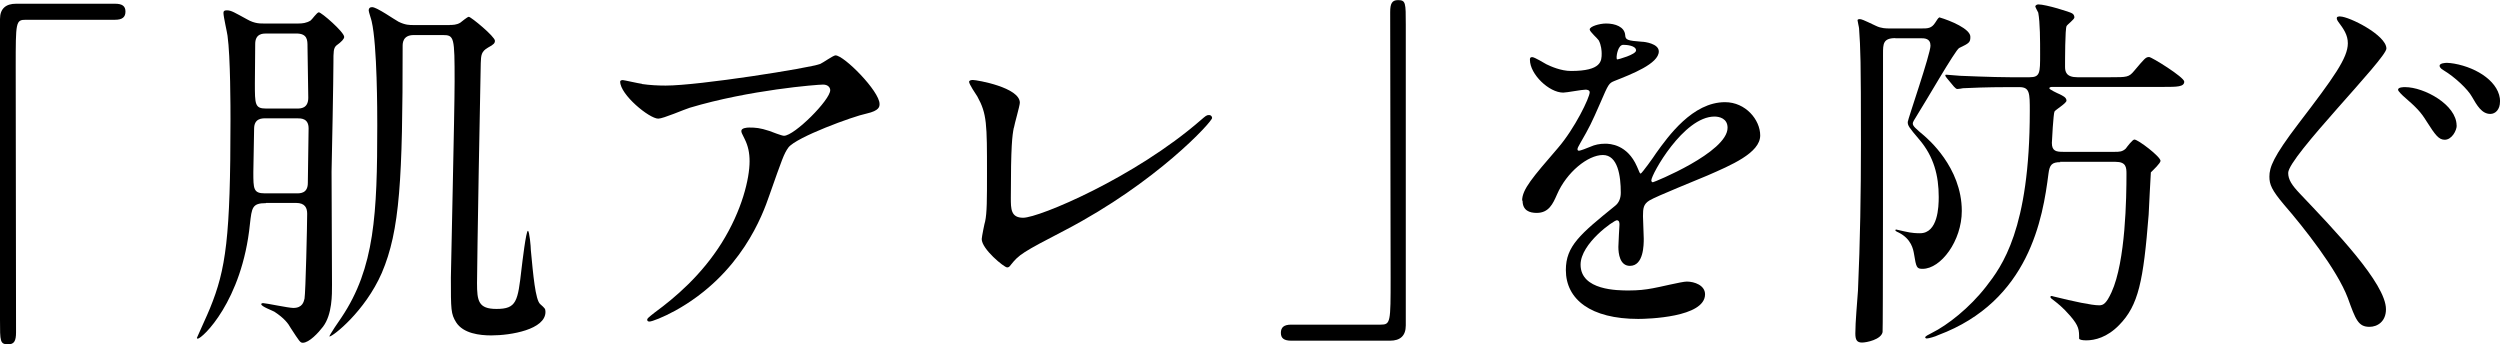
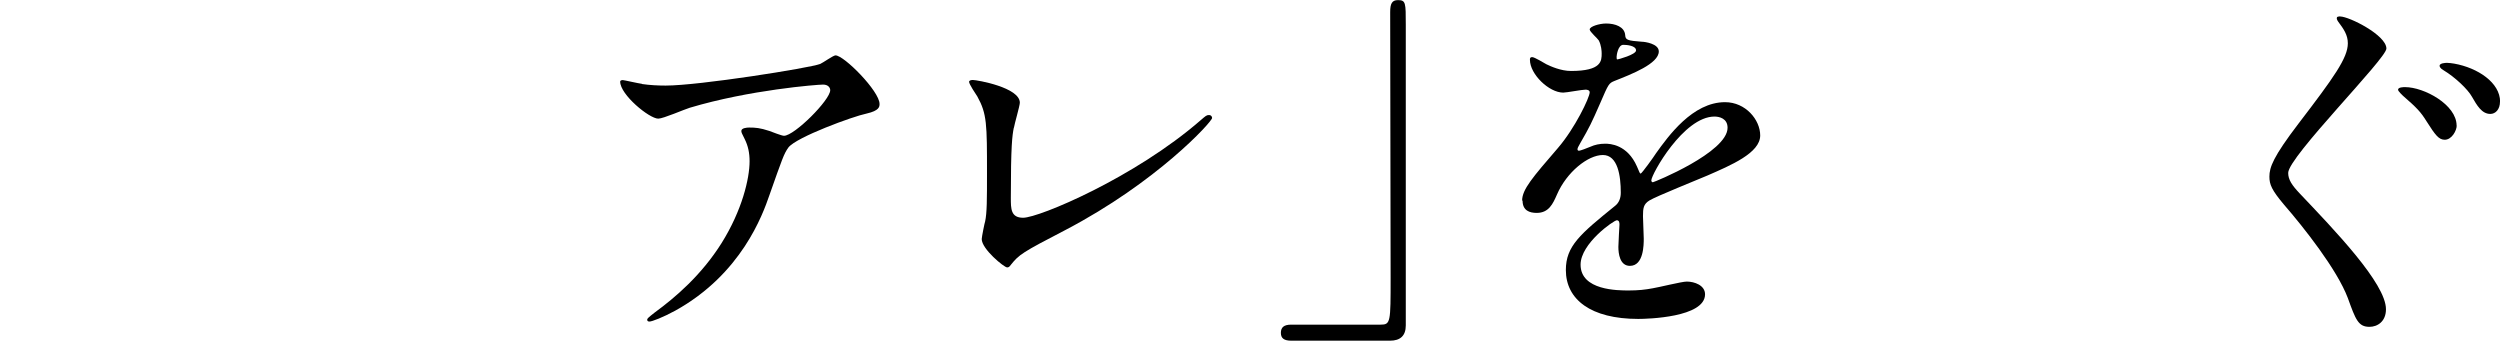
<svg xmlns="http://www.w3.org/2000/svg" id="b" data-name="レイヤー 2" viewBox="0 0 227.56 31.35">
  <g id="c" data-name="5_title">
    <g>
-       <path d="m10.47.34c.65,0,.95.21.95.71s-.27.75-.95.75H2.35c-.92,0-.92.2-.92,4.28,0,3.81.03,20.7.03,24.17,0,.78-.17,1.09-.71,1.09-.75,0-.75-.24-.75-2.24V1.73C0,.78.54.34,1.46.34h9.01Z" />
-       <path d="m24.21,18.49c-1.26,0-1.29.41-1.46,1.9-.71,7.04-4.35,10.44-4.76,10.44-.03,0-.07-.04-.07-.07,0-.04,1.02-2.24,1.19-2.69,1.46-3.57,1.87-6.43,1.87-17.17,0-.98,0-5.74-.27-7.65-.03-.27-.37-1.73-.37-2.07,0-.17.07-.24.31-.24.41,0,.71.21,1.84.82.71.41,1.22.38,1.63.38h3.03c.37,0,.75-.04,1.12-.27.14-.1.58-.75.75-.75.24,0,2.31,1.8,2.31,2.24q0,.27-.71.78c-.27.24-.27.58-.27,1.56,0,1.39-.13,8.36-.17,9.93,0,1.46.04,8.67.04,10.3,0,.85.03,2.69-.82,3.81-.41.54-1.26,1.46-1.84,1.46-.24,0-.31-.14-1.09-1.33-.24-.44-.61-.92-1.5-1.5-.17-.1-1.19-.47-1.19-.68,0-.1.14-.1.17-.1.24,0,2.31.44,2.75.44.85,0,.95-.58,1.02-.85.1-.61.24-6.73.24-7.72,0-.51-.17-.99-1.02-.99h-2.72Zm-.03-7.72c-.34,0-1.05,0-1.05.95,0,.61-.07,3.37-.07,3.94,0,1.53,0,1.94,1.05,1.94h2.89c.34,0,1.02,0,1.02-.95,0-.78.07-4.25.07-4.96,0-.92-.68-.92-1.05-.92h-2.86Zm.07-7.72c-.31,0-1.02,0-1.02.95,0,.58-.03,3.09-.03,3.6,0,1.9,0,2.28,1.02,2.28h2.82c.31,0,1.02,0,1.02-.98,0-.75-.07-4.01-.07-4.66,0-.58,0-1.19-1.02-1.19h-2.72Zm16.69-.78c.27,0,.61,0,.95-.2.1-.07.65-.54.78-.54.2,0,2.38,1.8,2.38,2.18,0,.21-.1.34-.61.61-.65.37-.65.71-.68,1.43-.04,1.16-.34,18.39-.34,20.02s.13,2.35,1.77,2.35c1.84,0,1.94-.68,2.28-3.64.07-.58.41-3.47.58-3.47.14,0,.27,1.46.27,1.77.21,2.21.41,4.52.85,4.9.41.37.48.41.48.71,0,1.6-3.13,2.14-4.93,2.14-1.05,0-2.55-.17-3.2-1.19-.48-.78-.48-1.12-.48-4.08,0-.78.34-15.09.34-17.85,0-4.05-.03-4.22-1.09-4.22h-2.62c-1.02,0-1.02.75-1.02,1.02,0,12.07-.24,16.76-1.9,20.64-1.53,3.5-4.45,5.78-4.76,5.78-.1,0,.99-1.6,1.09-1.73,3.03-4.52,3.26-9.42,3.26-17.51,0-1.09,0-7.28-.51-9.45-.03-.17-.27-.85-.27-.99,0-.2.1-.3.31-.3.44,0,2.07,1.16,2.41,1.33.61.3.99.3,1.36.3h3.3Z" />
      <path d="m58.45,7.65c.68.1,1.43.14,2.14.14,3.03,0,13.12-1.6,14.07-1.97.24-.1,1.19-.78,1.39-.78.78,0,4.01,3.26,4.01,4.42,0,.24,0,.61-1.19.88-1.19.24-6.39,2.14-7.11,3.09-.41.58-.54.98-1.73,4.35-.61,1.77-2.55,7.17-8.57,10.5-1.12.61-2.11.99-2.35.99-.14,0-.2-.07-.2-.17s.07-.17.68-.65c1.9-1.39,4.25-3.4,6.09-6.32,1.87-2.99,2.55-5.88,2.55-7.45,0-.75-.13-1.39-.44-2.01-.27-.54-.31-.61-.31-.75,0-.27.51-.31.71-.31.58,0,.99.03,1.84.31.2.07,1.12.44,1.33.44.95,0,4.21-3.26,4.21-4.15,0-.24-.2-.51-.65-.51-.54,0-6.7.48-12.14,2.11-.47.14-2.41.99-2.86.99-.82,0-3.47-2.18-3.47-3.37,0-.07.07-.14.24-.14.1,0,1.46.31,1.73.34Z" />
      <path d="m92.28,11.63c-.14.71-.27,1.6-.27,6.39,0,.99,0,1.8,1.12,1.8,1.46,0,10.17-3.67,16.15-8.87.48-.41.54-.48.78-.48.17,0,.27.14.27.27,0,.34-5.03,5.85-13.36,10.2-3.94,2.04-4.21,2.24-4.93,3.13-.17.24-.24.27-.37.27-.27,0-2.31-1.67-2.31-2.58,0-.17.27-1.53.31-1.6.17-.78.17-2.04.17-4.38,0-4.49,0-5.41-.88-7-.14-.21-.75-1.12-.75-1.33,0-.14.21-.17.34-.17.38,0,4.28.68,4.28,2.07,0,.27-.48,1.9-.54,2.28Z" />
      <path d="m117.54,31.01c-.65,0-.95-.21-.95-.71s.27-.75.95-.75h8.12c.92,0,.92-.2.92-4.28,0-3.81-.04-20.7-.04-24.17,0-.78.17-1.09.71-1.09.71,0,.71.24.71,2.24v27.37c0,.95-.51,1.39-1.43,1.39h-9.01Z" />
      <path d="m138.55,18.26c0-1.02.95-2.11,3.26-4.79,1.53-1.77,2.89-4.59,2.89-5.07,0-.2-.24-.24-.37-.24-.34,0-1.73.27-2.04.27-1.29,0-3.03-1.67-3.03-2.99,0-.1,0-.24.21-.24s1.09.54,1.29.65c.41.2,1.33.61,2.24.61,2.79,0,2.79-.92,2.79-1.6,0-.2-.03-.75-.27-1.19-.1-.17-.82-.78-.82-.99,0-.27.88-.54,1.5-.54.82,0,1.67.3,1.73,1.05.03.44.17.51,1.53.61.24,0,1.53.17,1.53.88,0,1.12-2.48,2.07-4.04,2.69-.51.21-.54.27-1.29,2.01-.82,1.87-.95,2.14-1.83,3.67-.17.31-.24.41-.24.54,0,.07.03.13.14.13s.75-.24,1.05-.37c.37-.17.82-.27,1.33-.27.44,0,2.01.07,2.89,2.07.24.58.27.65.34.65.1,0,1.22-1.56,1.39-1.84,1.12-1.56,3.33-4.66,6.29-4.66,1.87,0,3.2,1.6,3.2,3.03,0,1.6-2.69,2.72-4.79,3.64-.85.37-4.69,1.9-5.3,2.28-.54.34-.58.71-.58,1.43,0,.31.07,1.73.07,2.04,0,.54,0,2.48-1.26,2.48-.92,0-1.05-1.12-1.05-1.73,0-.34.1-1.97.1-2.01,0-.14,0-.41-.24-.41-.27,0-3.3,2.11-3.3,4.04,0,2.35,3.4,2.35,4.39,2.35.85,0,1.5-.07,2.18-.2.48-.07,2.65-.61,3.09-.61.71,0,1.67.34,1.67,1.16,0,2.11-5.27,2.24-6.08,2.24-4.32,0-6.59-1.77-6.59-4.45,0-2.18,1.29-3.26,4.49-5.85.34-.27.51-.68.51-1.19,0-1.53-.27-3.43-1.63-3.43s-3.3,1.56-4.18,3.6c-.37.85-.75,1.67-1.84,1.67-.65,0-1.29-.21-1.29-1.12Zm8.67-12.85c.07,0,1.7-.44,1.7-.82,0-.44-.85-.51-1.16-.51-.48,0-.61.95-.61,1.09s0,.24.07.24Zm3.09,11.01c0,.07.04.17.14.17s6.8-2.72,6.8-4.96c0-.85-.75-1.02-1.19-1.02-2.82,0-5.75,5.27-5.75,5.81Z" />
-       <path d="m172.52,3.47c-1.12,0-1.12.54-1.12,1.43,0,6.46,0,25.19-.04,25.33-.14.68-1.46.95-1.87.95-.44,0-.61-.21-.61-.82,0-1.09.17-2.82.24-3.91.2-4.45.27-8.91.27-13.36,0-7.72-.04-8.63-.17-10.5,0-.1-.14-.65-.14-.75,0-.07.1-.1.17-.1.2,0,.27.03,1.5.61.48.24.95.24,1.26.24h2.89c.58,0,.92,0,1.26-.54.14-.2.24-.41.37-.47,1.02.3,2.82,1.05,2.82,1.77,0,.51-.1.58-1.02,1.02-.34.17-3.09,4.96-3.71,5.92-.44.71-.51.82-.51.95,0,.24.24.44,1.09,1.16.17.17,3.37,2.79,3.37,6.8,0,2.72-1.9,5.27-3.57,5.27-.54,0-.58-.13-.78-1.36-.07-.41-.24-1.36-1.39-1.94-.24-.1-.31-.17-.31-.21,0-.03.03-.07.07-.07s.61.13.75.17c.71.17,1.19.17,1.43.17,1.63,0,1.7-2.41,1.7-3.3,0-1.94-.44-3.67-1.77-5.23-.95-1.12-1.05-1.26-1.05-1.6,0-.21,2.07-6.19,2.07-6.94,0-.68-.54-.68-.92-.68h-2.28Zm15.03,11.29c-.78,0-.99.24-1.09,1.05-.51,4.01-1.73,11.59-10.03,14.69-.27.14-.88.31-1.05.31-.1,0-.14-.07-.14-.1,0-.1.27-.24.61-.41,1.43-.71,3.43-2.28,4.93-4.21,1.43-1.84,3.98-5.2,3.98-15.98,0-1.63,0-2.18-.95-2.18h-1.02c-1.97,0-3.47.07-4.11.1-.1.03-.44.07-.51.07-.1,0-.17-.07-.31-.21l-.65-.78q-.14-.17-.14-.24c0-.07.03-.07.1-.07.2,0,1.05.1,1.26.1.03,0,2.96.13,4.52.13h1.8c.95,0,.95-.41.95-2.07,0-1.26,0-2.89-.17-3.81-.04-.1-.27-.48-.27-.58,0-.03.1-.17.27-.17.71,0,2.96.71,3.09.82.17.1.2.27.2.37,0,.17-.65.65-.71.78-.14.24-.14,3.16-.14,3.71,0,.44.1.95,1.12.95h2.99c1.53,0,1.7,0,2.18-.58.95-1.12,1.05-1.26,1.36-1.26.24,0,3.2,1.84,3.2,2.24,0,.48-.68.48-1.84.48h-10.13c-.1,0-.31,0-.31.13,0,.1.71.44.95.54.24.13.61.27.61.58,0,.24-.99.82-1.09.99s-.24,2.69-.24,2.86c0,.75.41.81,1.02.81h4.72c.38,0,.68,0,.99-.3.1-.14.61-.82.78-.82.34,0,2.38,1.56,2.38,1.94,0,.21-.65.82-.88,1.05-.03.37-.17,3.23-.2,3.84-.48,6.05-.92,8.26-2.69,10.06-1.09,1.12-2.21,1.39-2.99,1.39-.41,0-.65-.07-.65-.17,0-.78,0-1.12-.82-2.07-.68-.78-1.12-1.12-1.7-1.56-.03-.03-.1-.1-.1-.17l.07-.07q.1,0,.2.04c1.9.47,3.5.81,4.18.81.38,0,.65-.17,1.12-1.19,1.29-2.82,1.36-8.67,1.36-10.78,0-.58-.03-1.09-.99-1.09h-5.07Z" />
      <path d="m213.01,1.5c.82,0,4.21,1.7,4.21,2.92,0,.92-8.94,9.86-8.94,11.32,0,.61.34,1.12,1.05,1.87,3.16,3.33,7.85,8.19,7.85,10.54,0,1.12-.78,1.6-1.5,1.6-1.02,0-1.26-.65-1.97-2.62-.99-2.62-4.04-6.46-5.81-8.5-1.12-1.33-1.33-1.84-1.33-2.55,0-.85.34-1.8,2.65-4.83,3.23-4.22,4.49-5.98,4.49-7.31,0-.75-.37-1.29-.88-1.97-.1-.14-.17-.31-.1-.41.03-.04.2-.07.27-.07Zm10.61,9.93c0,.44-.44,1.29-1.09,1.29-.54,0-.85-.41-1.67-1.7-.51-.82-.85-1.19-2.14-2.31-.03-.03-.44-.41-.44-.54,0-.24.51-.24.64-.24,1.73,0,4.69,1.6,4.69,3.5Zm3.94-2.18c0,.71-.41,1.12-.88,1.12-.78,0-1.22-.78-1.67-1.56-.37-.68-1.56-1.8-2.58-2.41-.31-.17-.37-.34-.37-.41,0-.24.51-.27.68-.27.2,0,.44.04.65.07,2.14.38,4.18,1.73,4.18,3.47Z" />
    </g>
  </g>
</svg>